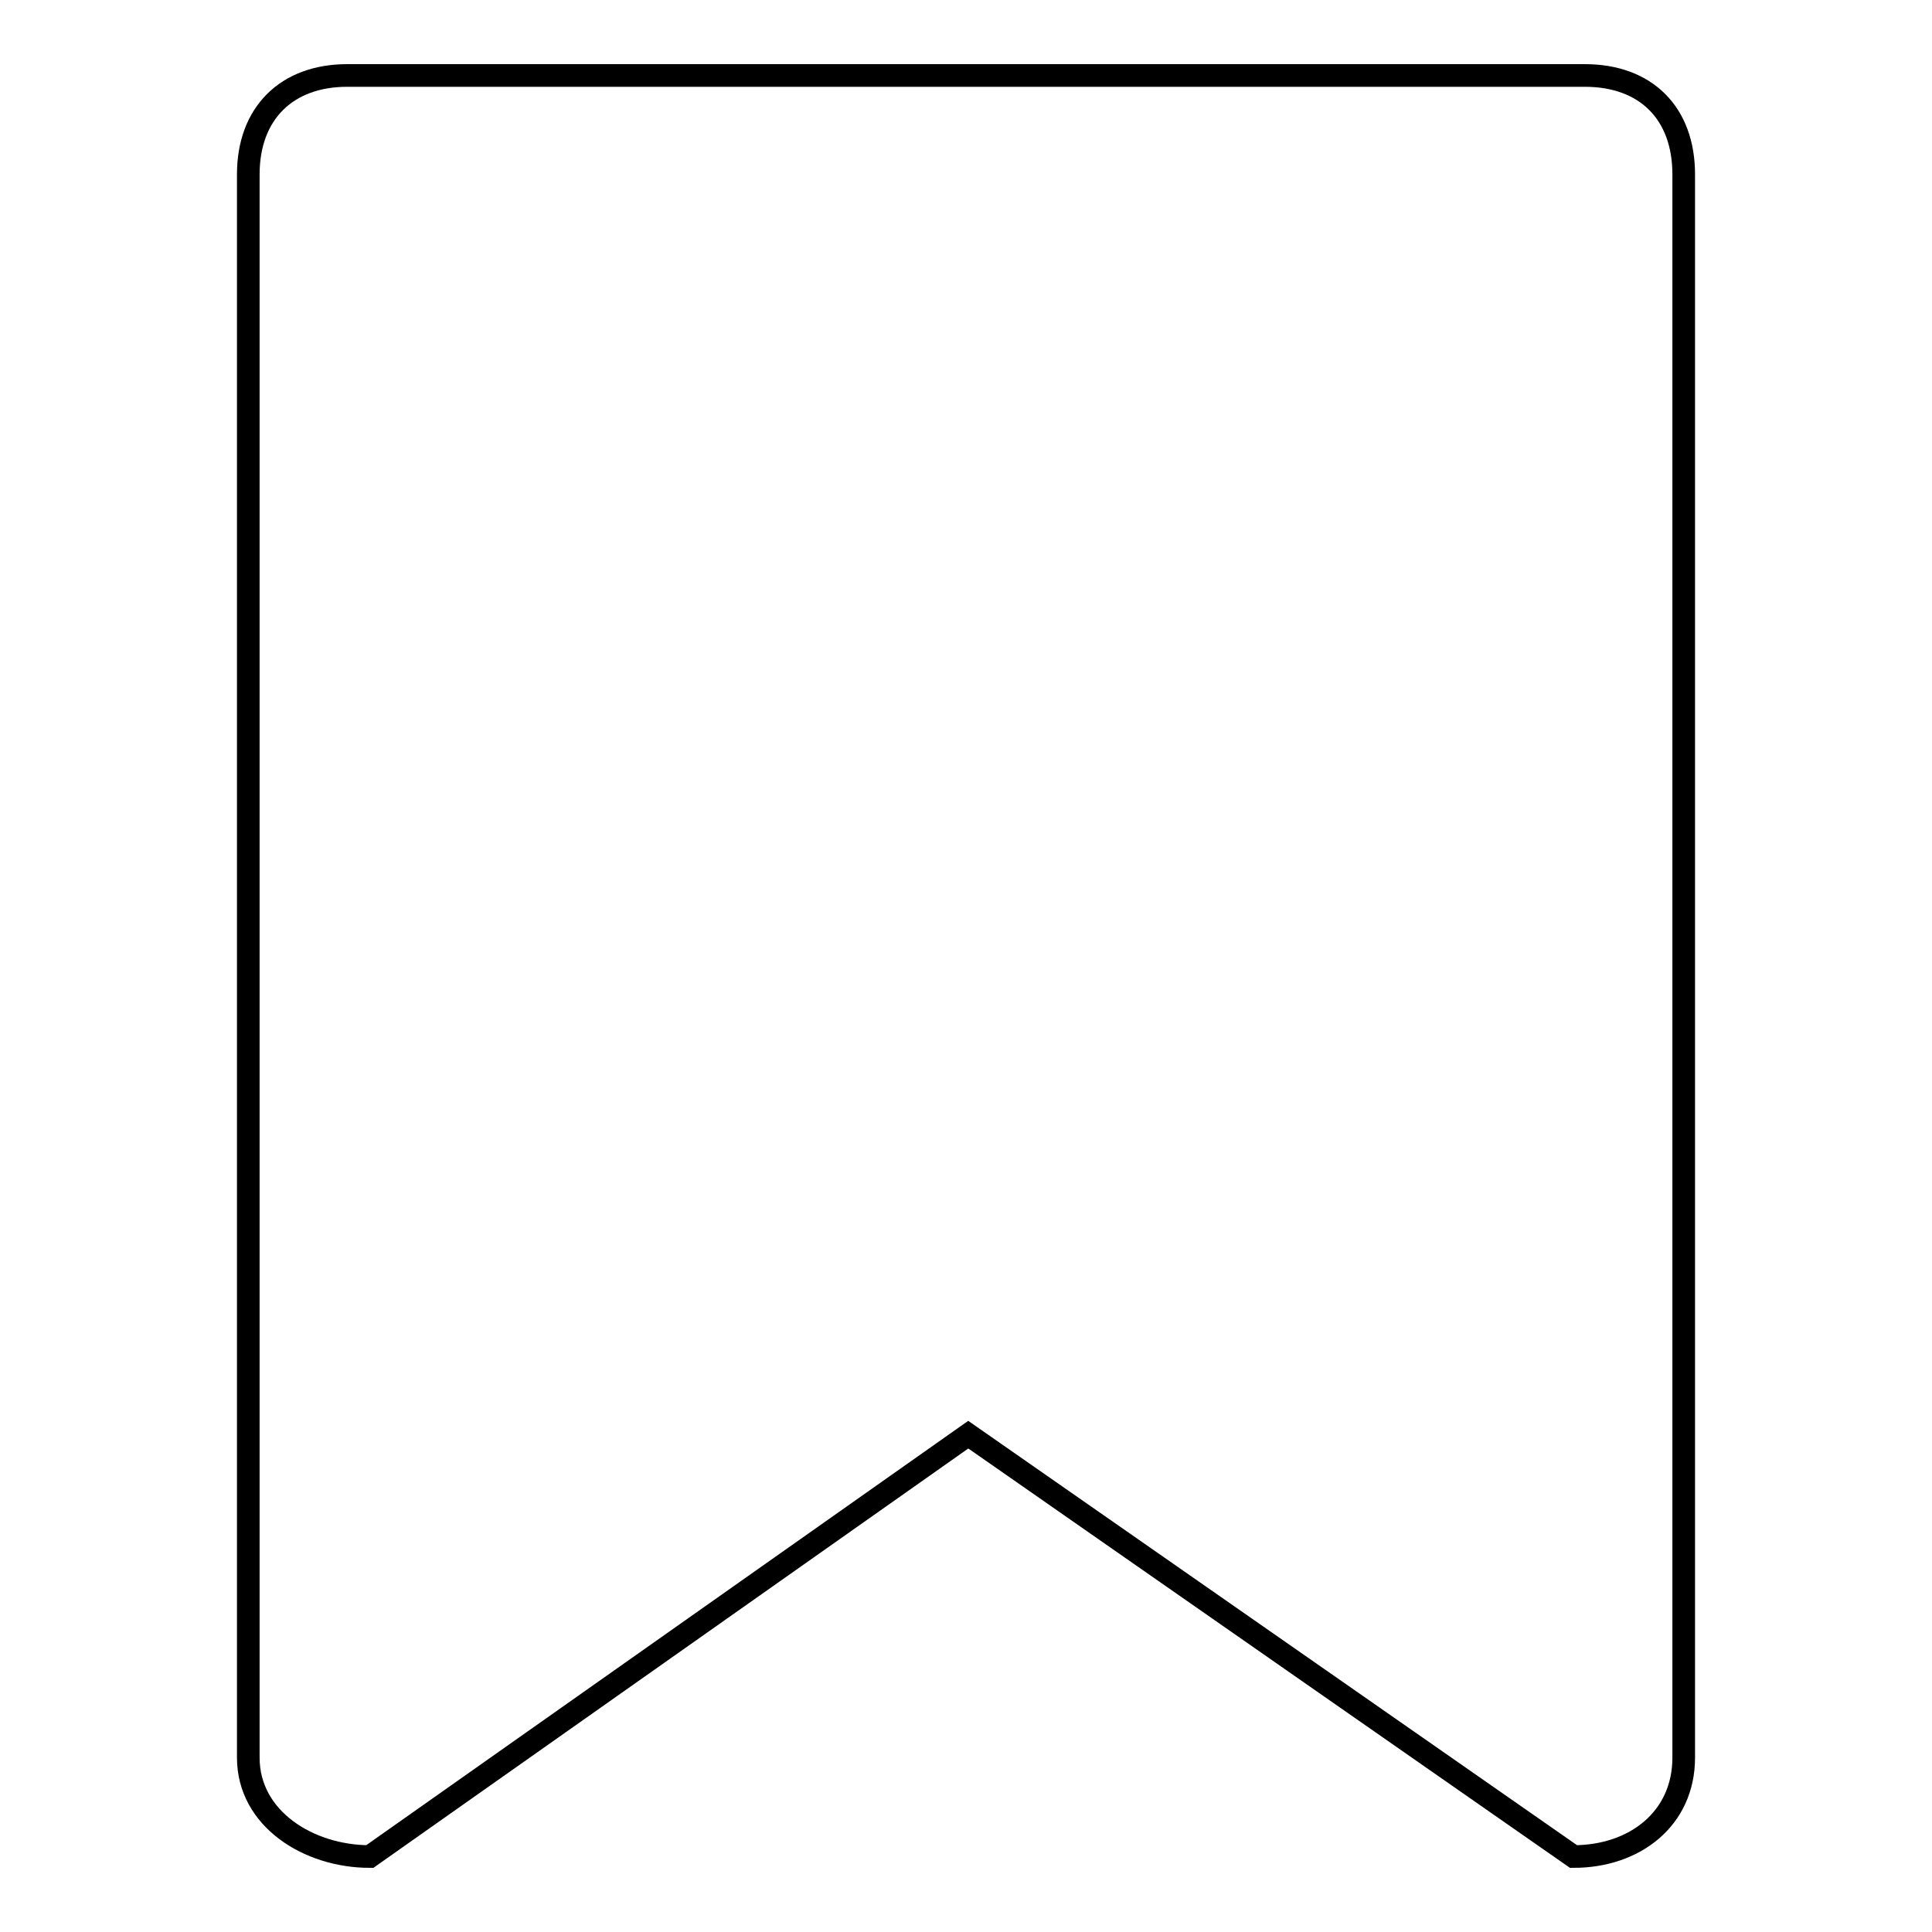
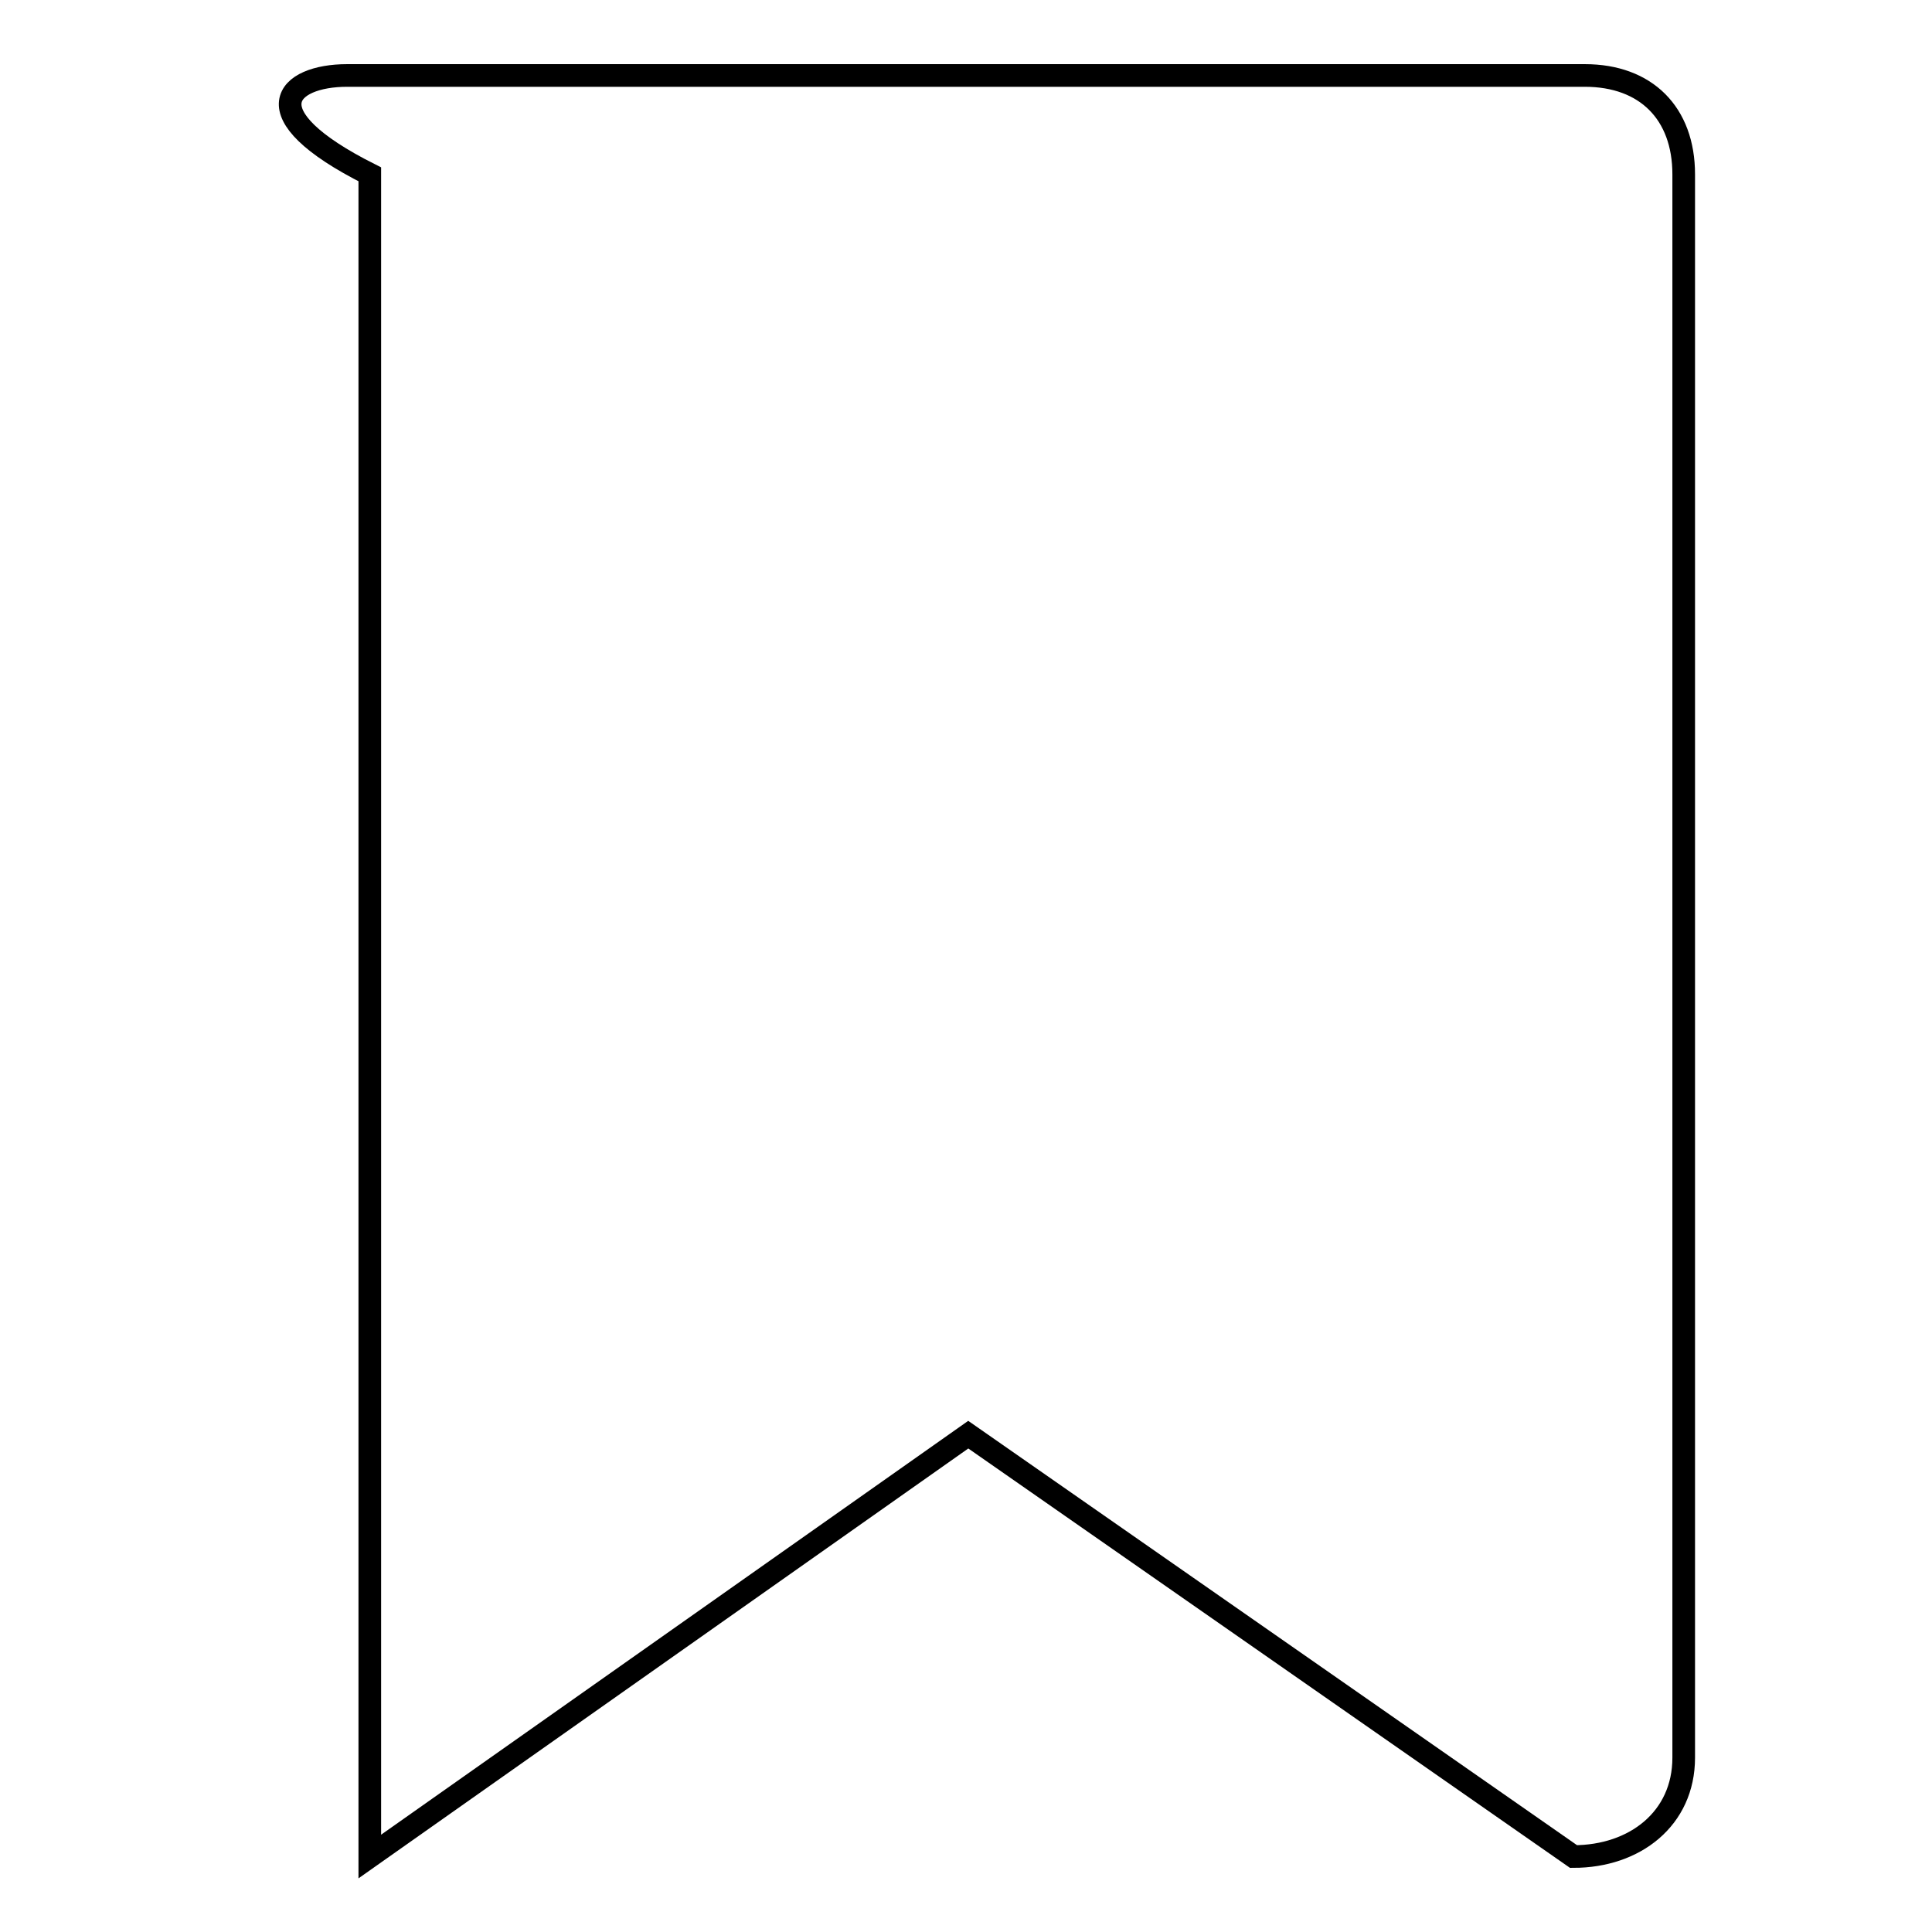
<svg xmlns="http://www.w3.org/2000/svg" version="1.1" x="0px" y="0px" viewBox="0 0 256 256" enable-background="new 0 0 256 256" xml:space="preserve">
  <g>
    <g>
-       <path stroke-width="3" fill-opacity="0" stroke="#000000" d="M46,10H210c8.1,0,13.1,5,13.1,13.1v209.8c0,8.1-6.5,13.1-14.6,13.1l-80.2-55.9L49,246c-8.1,0-16.1-5-16.1-13.1V23.1C32.9,15,38,10,46,10L46,10z" />
+       <path stroke-width="3" fill-opacity="0" stroke="#000000" d="M46,10H210c8.1,0,13.1,5,13.1,13.1v209.8c0,8.1-6.5,13.1-14.6,13.1l-80.2-55.9L49,246V23.1C32.9,15,38,10,46,10L46,10z" />
    </g>
  </g>
</svg>